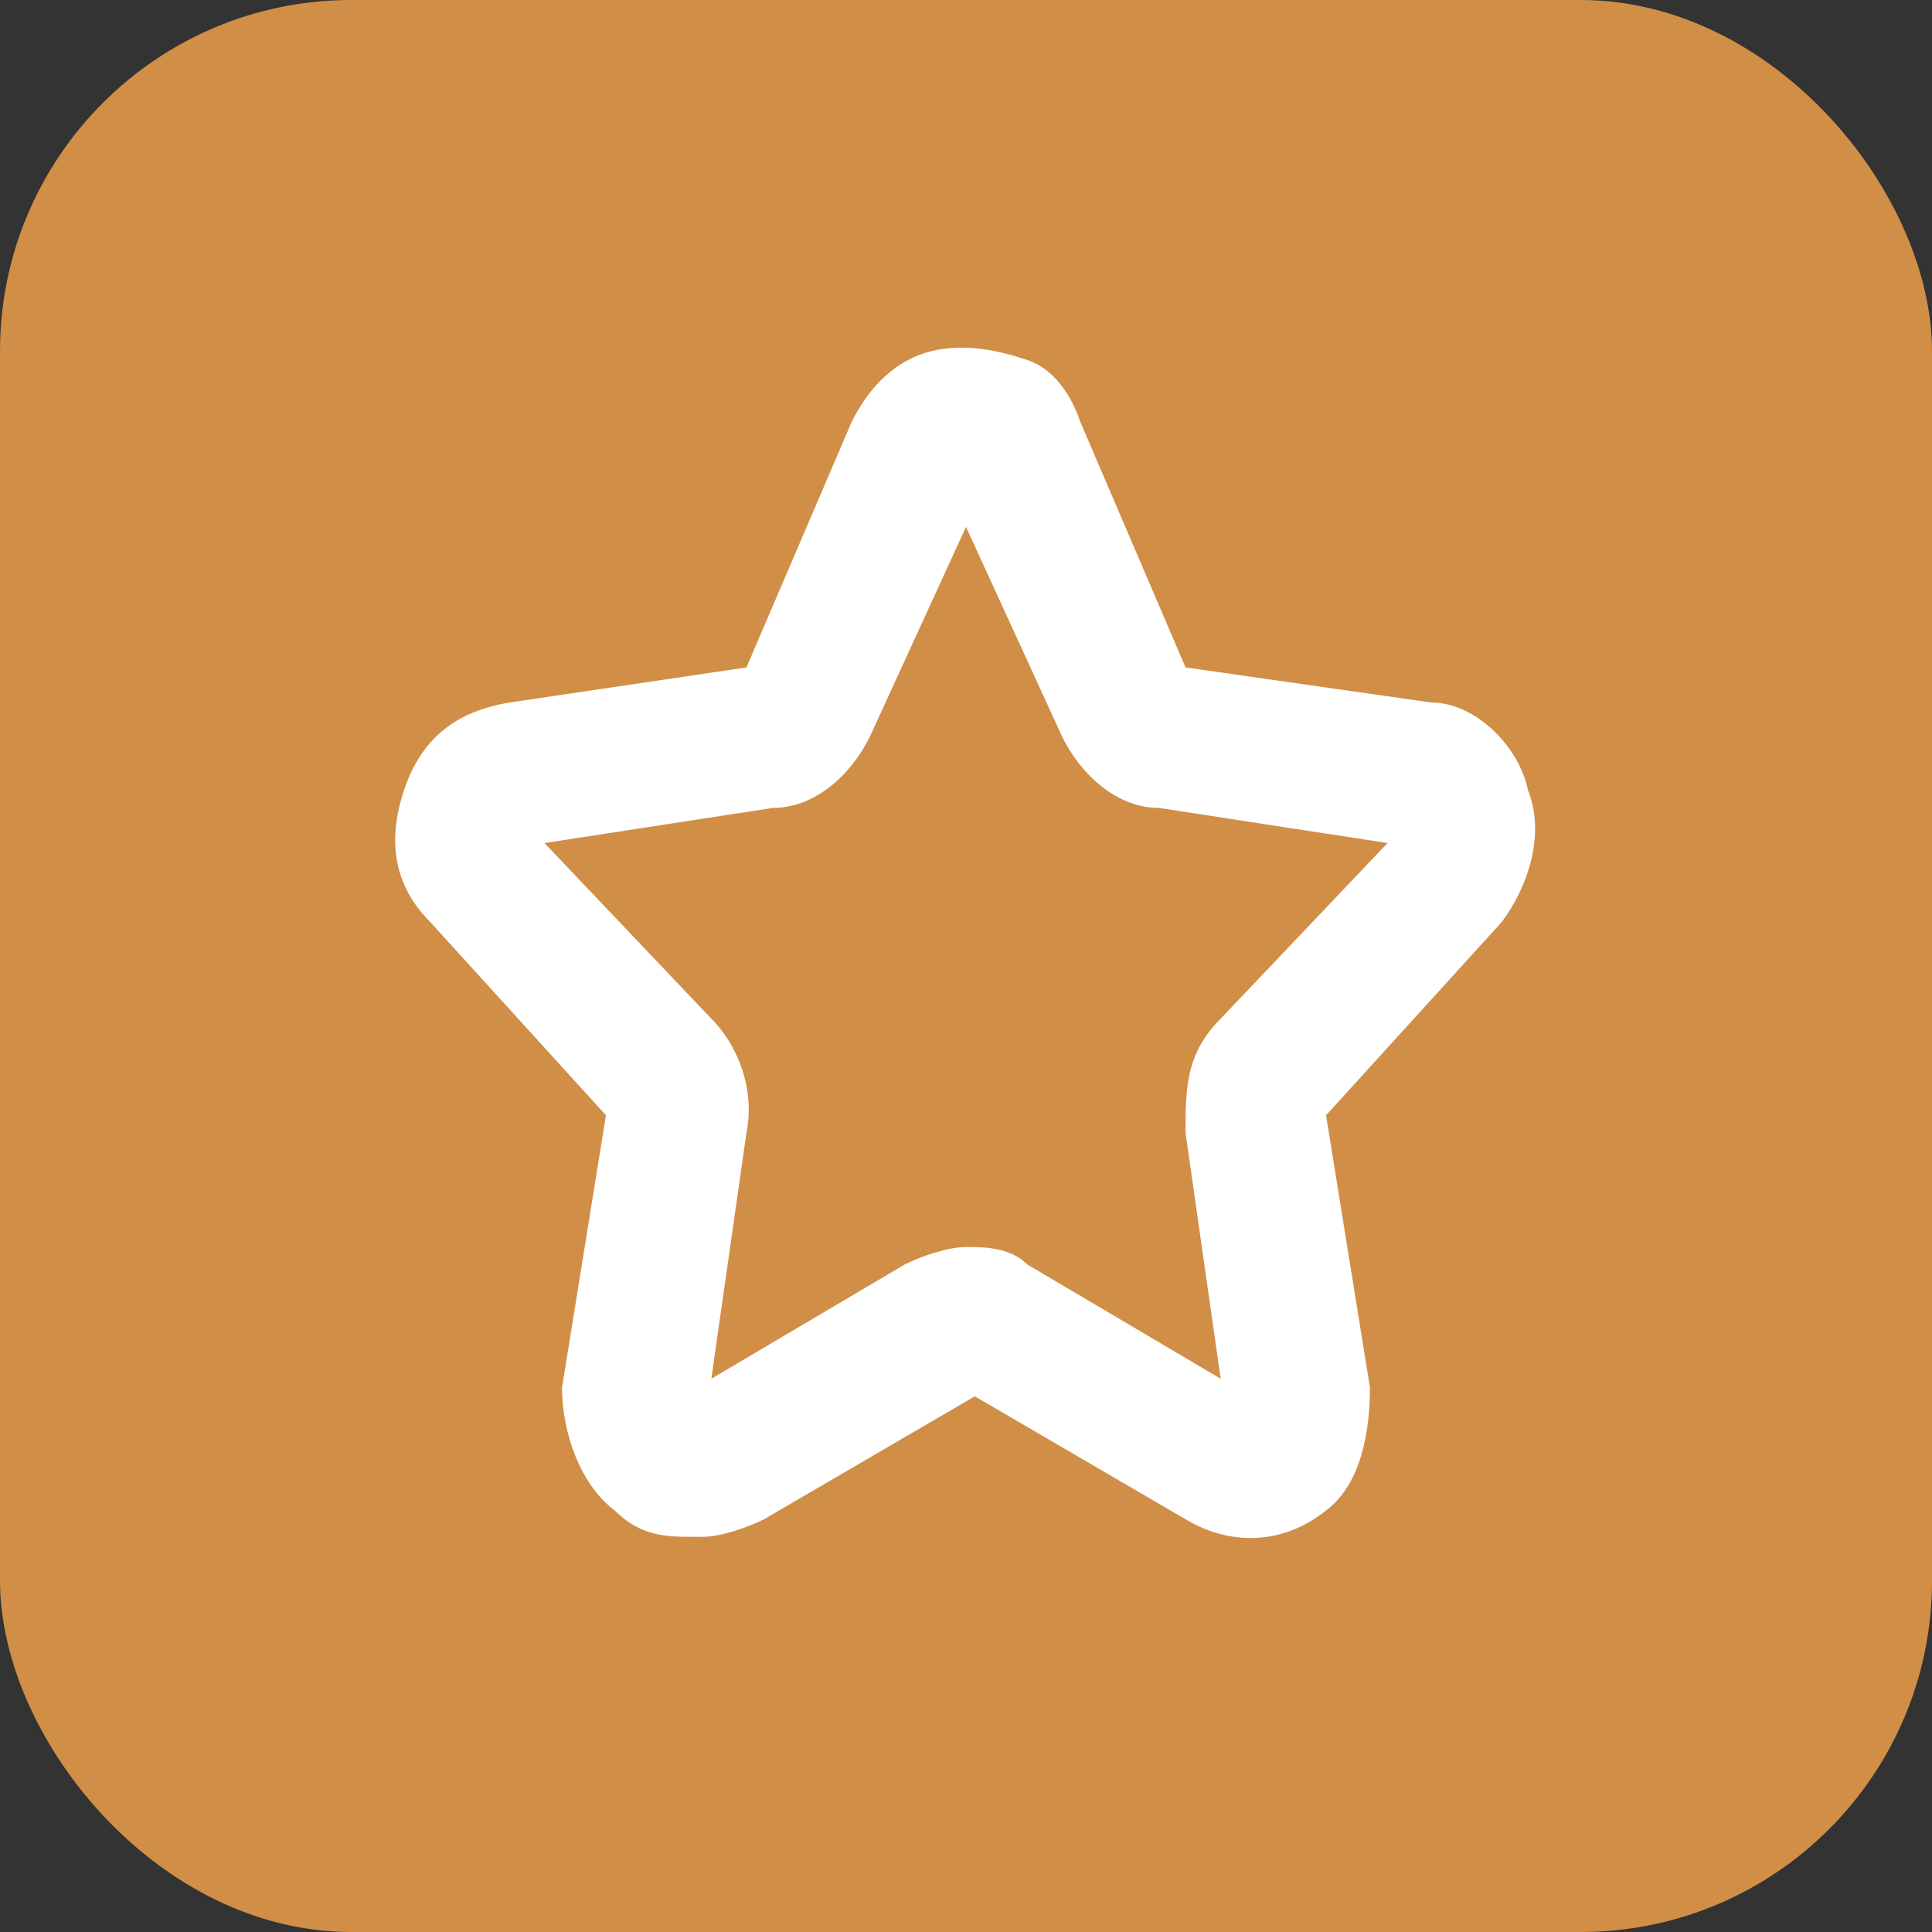
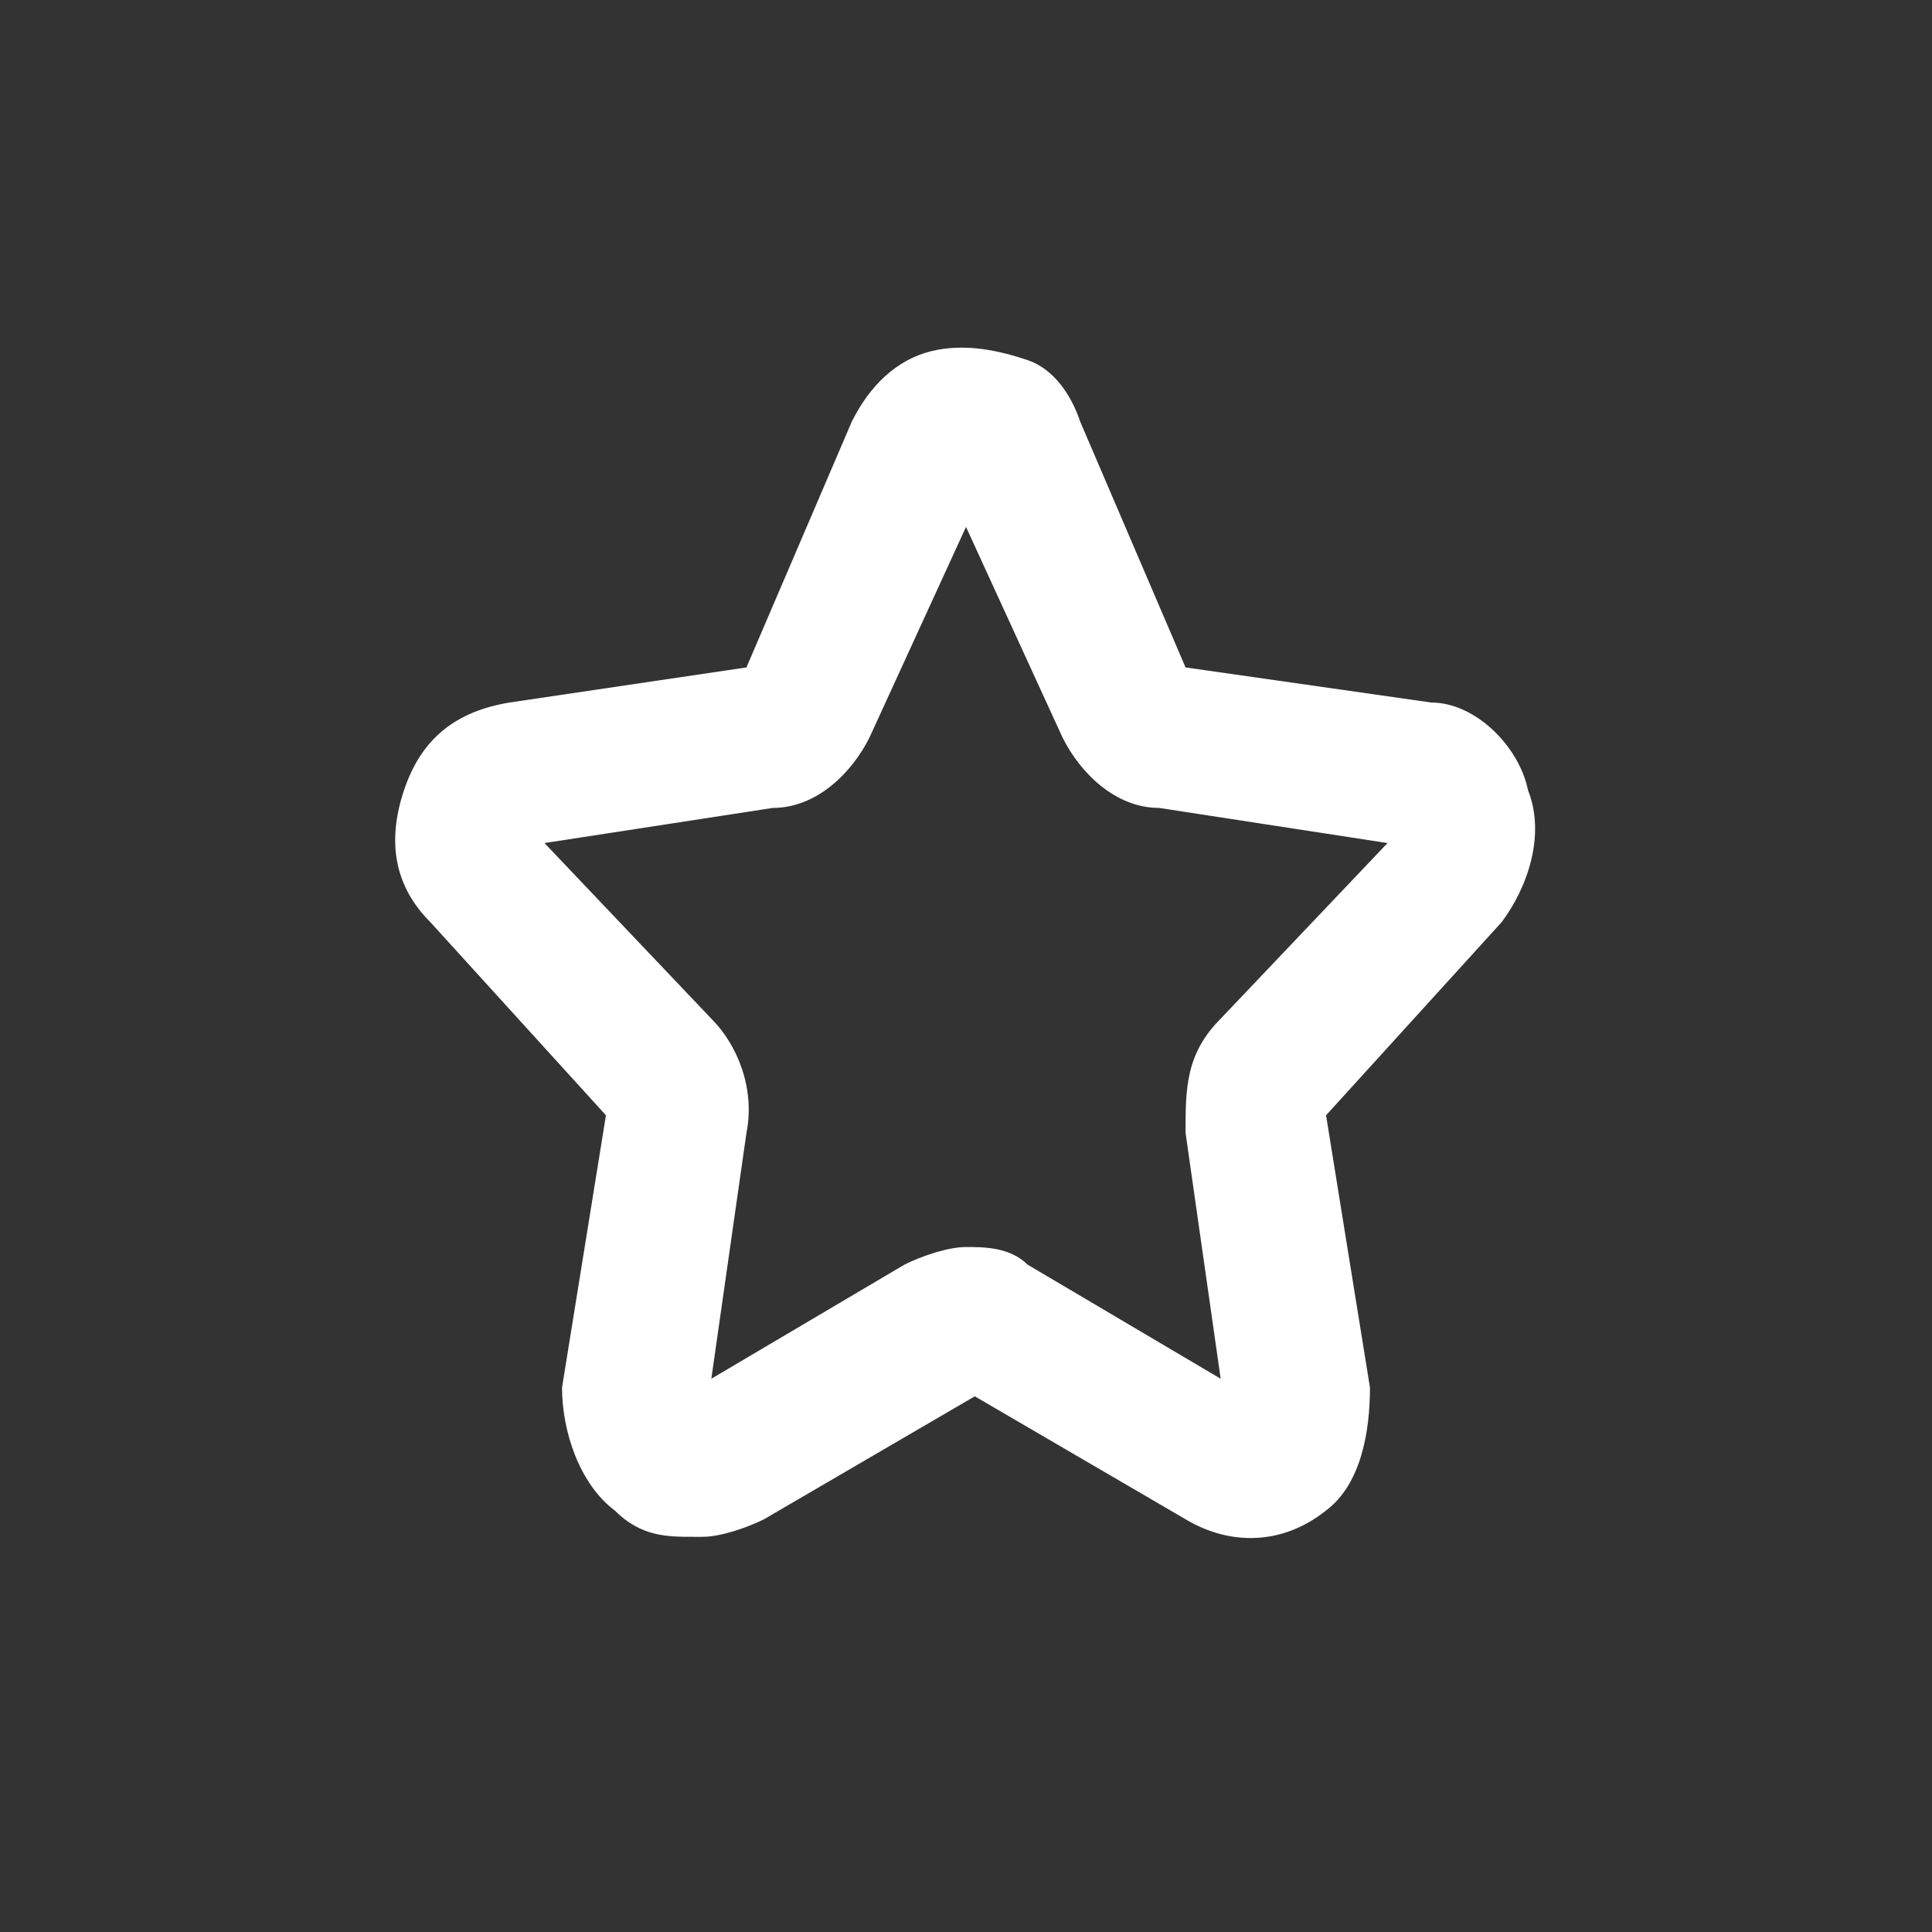
<svg xmlns="http://www.w3.org/2000/svg" viewBox="0 0 22 22">
  <rect x="0" y="0" width="22" height="22" fill="#333333" stroke="none" />
  <defs>
    <style>.f{fill:#fff;}.g{fill:#d08e47;}</style>
  </defs>
  <g id="a" />
  <g id="b" />
  <g id="c" />
  <g id="d">
    <g>
-       <rect class="g" width="22" height="22" rx="4" ry="4" />
      <g>
        <path class="f" d="M7.9,17.5c-.3,0-.6,0-.9-.3-.4-.3-.6-.9-.6-1.4l.5-3.1-2-2.2c-.4-.4-.5-.9-.3-1.5,.2-.6,.6-.9,1.2-1l2.7-.4,1.2-2.8c.2-.4,.5-.7,.9-.8,.4-.1,.8,0,1.1,.1,.3,.1,.5,.4,.6,.7l1.2,2.8,2.8,.4c.5,0,1,.5,1.1,1,.2,.5,0,1.1-.3,1.5l-2,2.2,.5,3.1c0,.5-.1,1.1-.5,1.4-.5,.4-1.1,.4-1.6,.1l-2.4-1.4-2.4,1.4c-.2,.1-.5,.2-.7,.2Zm3.1-3.3c.2,0,.5,0,.7,.2l2.2,1.3-.4-2.8c0-.5,0-.9,.4-1.3l1.9-2-2.6-.4c-.5,0-.9-.4-1.1-.8l-1.1-2.4-1.1,2.4c-.2,.4-.6,.8-1.1,.8l-2.6,.4,1.9,2c.3,.3,.5,.8,.4,1.3l-.4,2.8,2.2-1.3c.2-.1,.5-.2,.7-.2Zm-4-1.5h0Zm-1-3.1h0Zm.1-.2h0Z" />
-         <path class="f" d="M7.9,17.2c-.2,0-.5,0-.7-.2-.3-.3-.5-.7-.4-1.1l.5-3.1c0,0,0-.1,0-.2l-2.1-2.2c-.3-.3-.4-.8-.3-1.2,.1-.4,.5-.7,.9-.8l2.9-.5s0,0,0,0l1.3-2.8h0c.1-.3,.4-.5,.7-.6,.3,0,.6,0,.9,0,.2,.1,.4,.3,.5,.5l1.3,2.8s0,0,0,0l2.9,.5c.4,0,.8,.4,.9,.8,.1,.4,0,.9-.3,1.2l-2.1,2.2s0,.1,0,.2l.5,3.1c0,.4,0,.9-.4,1.1-.4,.3-.8,.3-1.2,0l-2.6-1.5-2.6,1.5c-.2,0-.4,.1-.5,.1Zm3.1-2.6c.2,0,.4,0,.5,.1l2.6,1.5c.1,0,.2-.1,.1-.2l-.5-3.1c0-.4,0-.7,.3-1l2.1-2.2s0-.1,0-.2c0,0,0,0,0-.1l-2.9-.5c-.4,0-.7-.3-.8-.7l-1.3-2.8h-.1c0,0,0,0,0,0l-1.3,2.8c-.2,.3-.5,.6-.8,.7l-2.9,.5s0,0,0,.1c0,0,0,.1,0,.2l2.1,2.2c.2,.3,.4,.6,.3,1l-.5,3.1c0,0,0,.1,0,.2l2.6-1.5c.2,0,.4-.1,.5-.1Z" />
      </g>
    </g>
  </g>
  <g id="e" />
</svg>